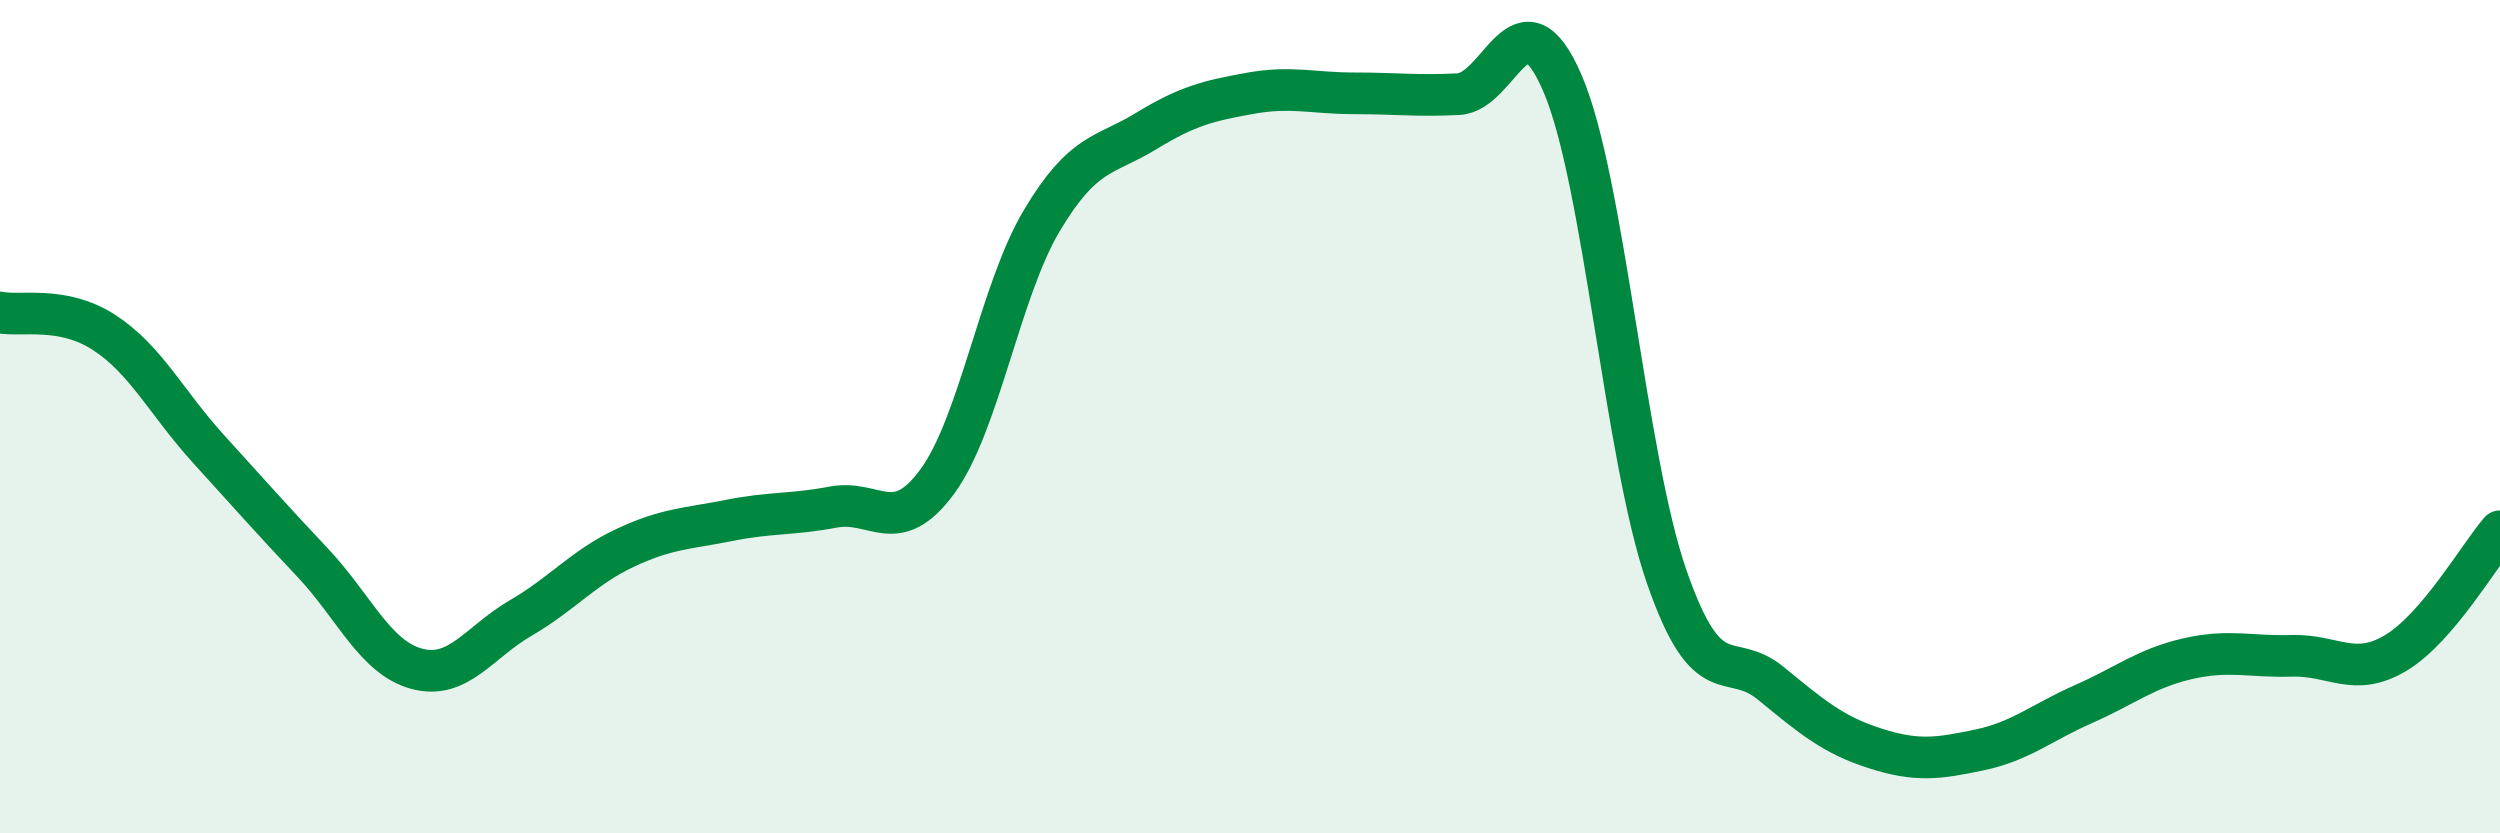
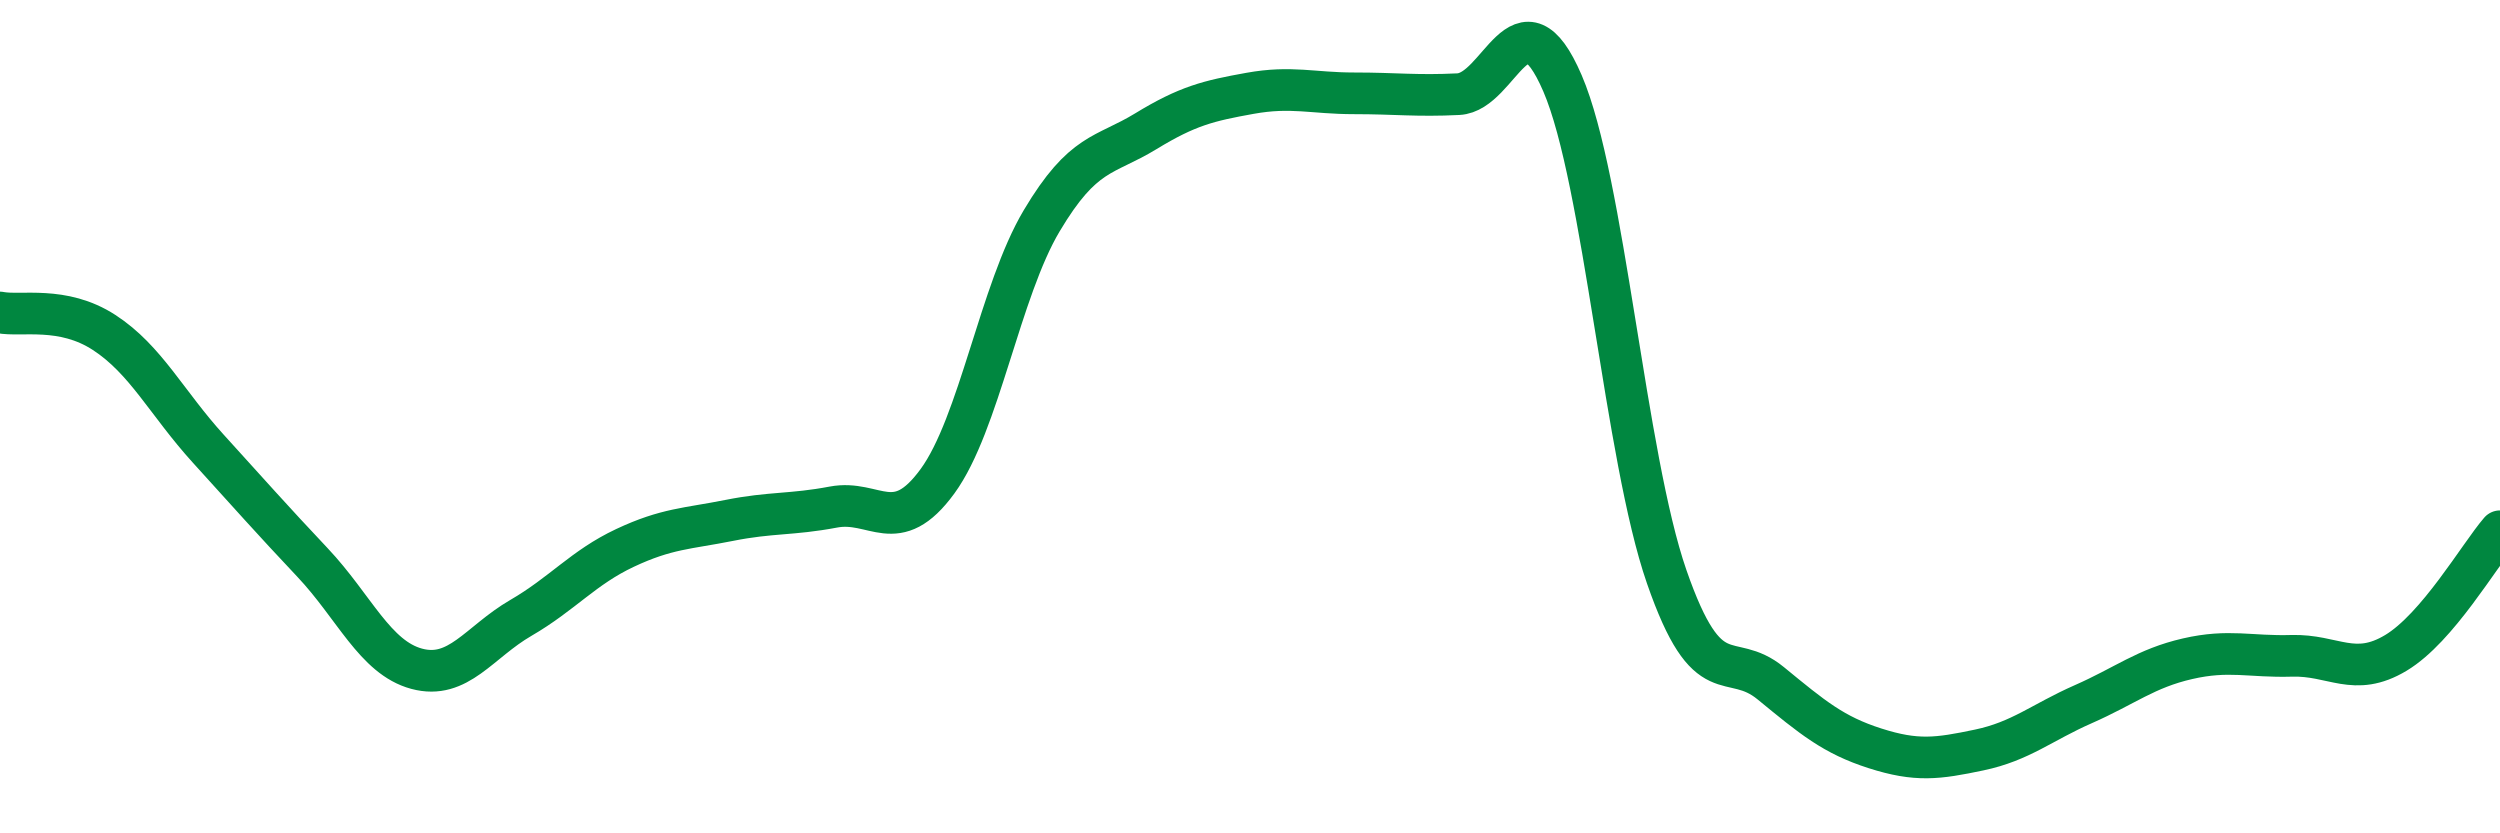
<svg xmlns="http://www.w3.org/2000/svg" width="60" height="20" viewBox="0 0 60 20">
-   <path d="M 0,7.5 C 0.5,7.6 1.5,7.33 2.5,7.98 C 3.5,8.63 4,9.67 5,10.77 C 6,11.87 6.5,12.44 7.5,13.5 C 8.5,14.56 9,15.78 10,16.05 C 11,16.32 11.5,15.41 12.5,14.83 C 13.5,14.25 14,13.62 15,13.15 C 16,12.68 16.5,12.69 17.5,12.49 C 18.5,12.29 19,12.36 20,12.17 C 21,11.98 21.5,12.92 22.5,11.55 C 23.5,10.18 24,6.98 25,5.3 C 26,3.62 26.5,3.76 27.5,3.15 C 28.5,2.54 29,2.42 30,2.24 C 31,2.06 31.5,2.24 32.5,2.24 C 33.5,2.24 34,2.31 35,2.26 C 36,2.21 36.5,-0.32 37.5,2 C 38.5,4.32 39,10.96 40,13.84 C 41,16.72 41.5,15.58 42.5,16.4 C 43.5,17.22 44,17.64 45,17.96 C 46,18.28 46.5,18.21 47.5,18 C 48.5,17.79 49,17.34 50,16.9 C 51,16.46 51.5,16.04 52.5,15.81 C 53.5,15.58 54,15.77 55,15.74 C 56,15.71 56.5,16.27 57.5,15.67 C 58.5,15.07 59.5,13.33 60,12.75L60 20L0 20Z" fill="#008740" opacity="0.1" stroke-linecap="round" stroke-linejoin="round" />
  <path d="M 0,7.5 C 0.5,7.6 1.5,7.33 2.5,7.98 C 3.5,8.63 4,9.67 5,10.77 C 6,11.87 6.5,12.44 7.5,13.5 C 8.5,14.56 9,15.78 10,16.05 C 11,16.32 11.5,15.41 12.5,14.83 C 13.5,14.25 14,13.62 15,13.15 C 16,12.68 16.5,12.69 17.5,12.49 C 18.5,12.29 19,12.36 20,12.17 C 21,11.98 21.5,12.92 22.5,11.55 C 23.5,10.18 24,6.98 25,5.3 C 26,3.62 26.5,3.76 27.5,3.15 C 28.5,2.54 29,2.42 30,2.24 C 31,2.06 31.5,2.24 32.5,2.24 C 33.5,2.24 34,2.31 35,2.26 C 36,2.21 36.5,-0.32 37.5,2 C 38.5,4.32 39,10.96 40,13.84 C 41,16.72 41.5,15.58 42.5,16.4 C 43.5,17.22 44,17.64 45,17.96 C 46,18.28 46.5,18.21 47.5,18 C 48.5,17.79 49,17.34 50,16.9 C 51,16.46 51.5,16.04 52.5,15.81 C 53.5,15.58 54,15.77 55,15.74 C 56,15.71 56.5,16.27 57.5,15.67 C 58.5,15.07 59.5,13.33 60,12.75" stroke="#008740" stroke-width="1" fill="none" stroke-linecap="round" stroke-linejoin="round" />
</svg>